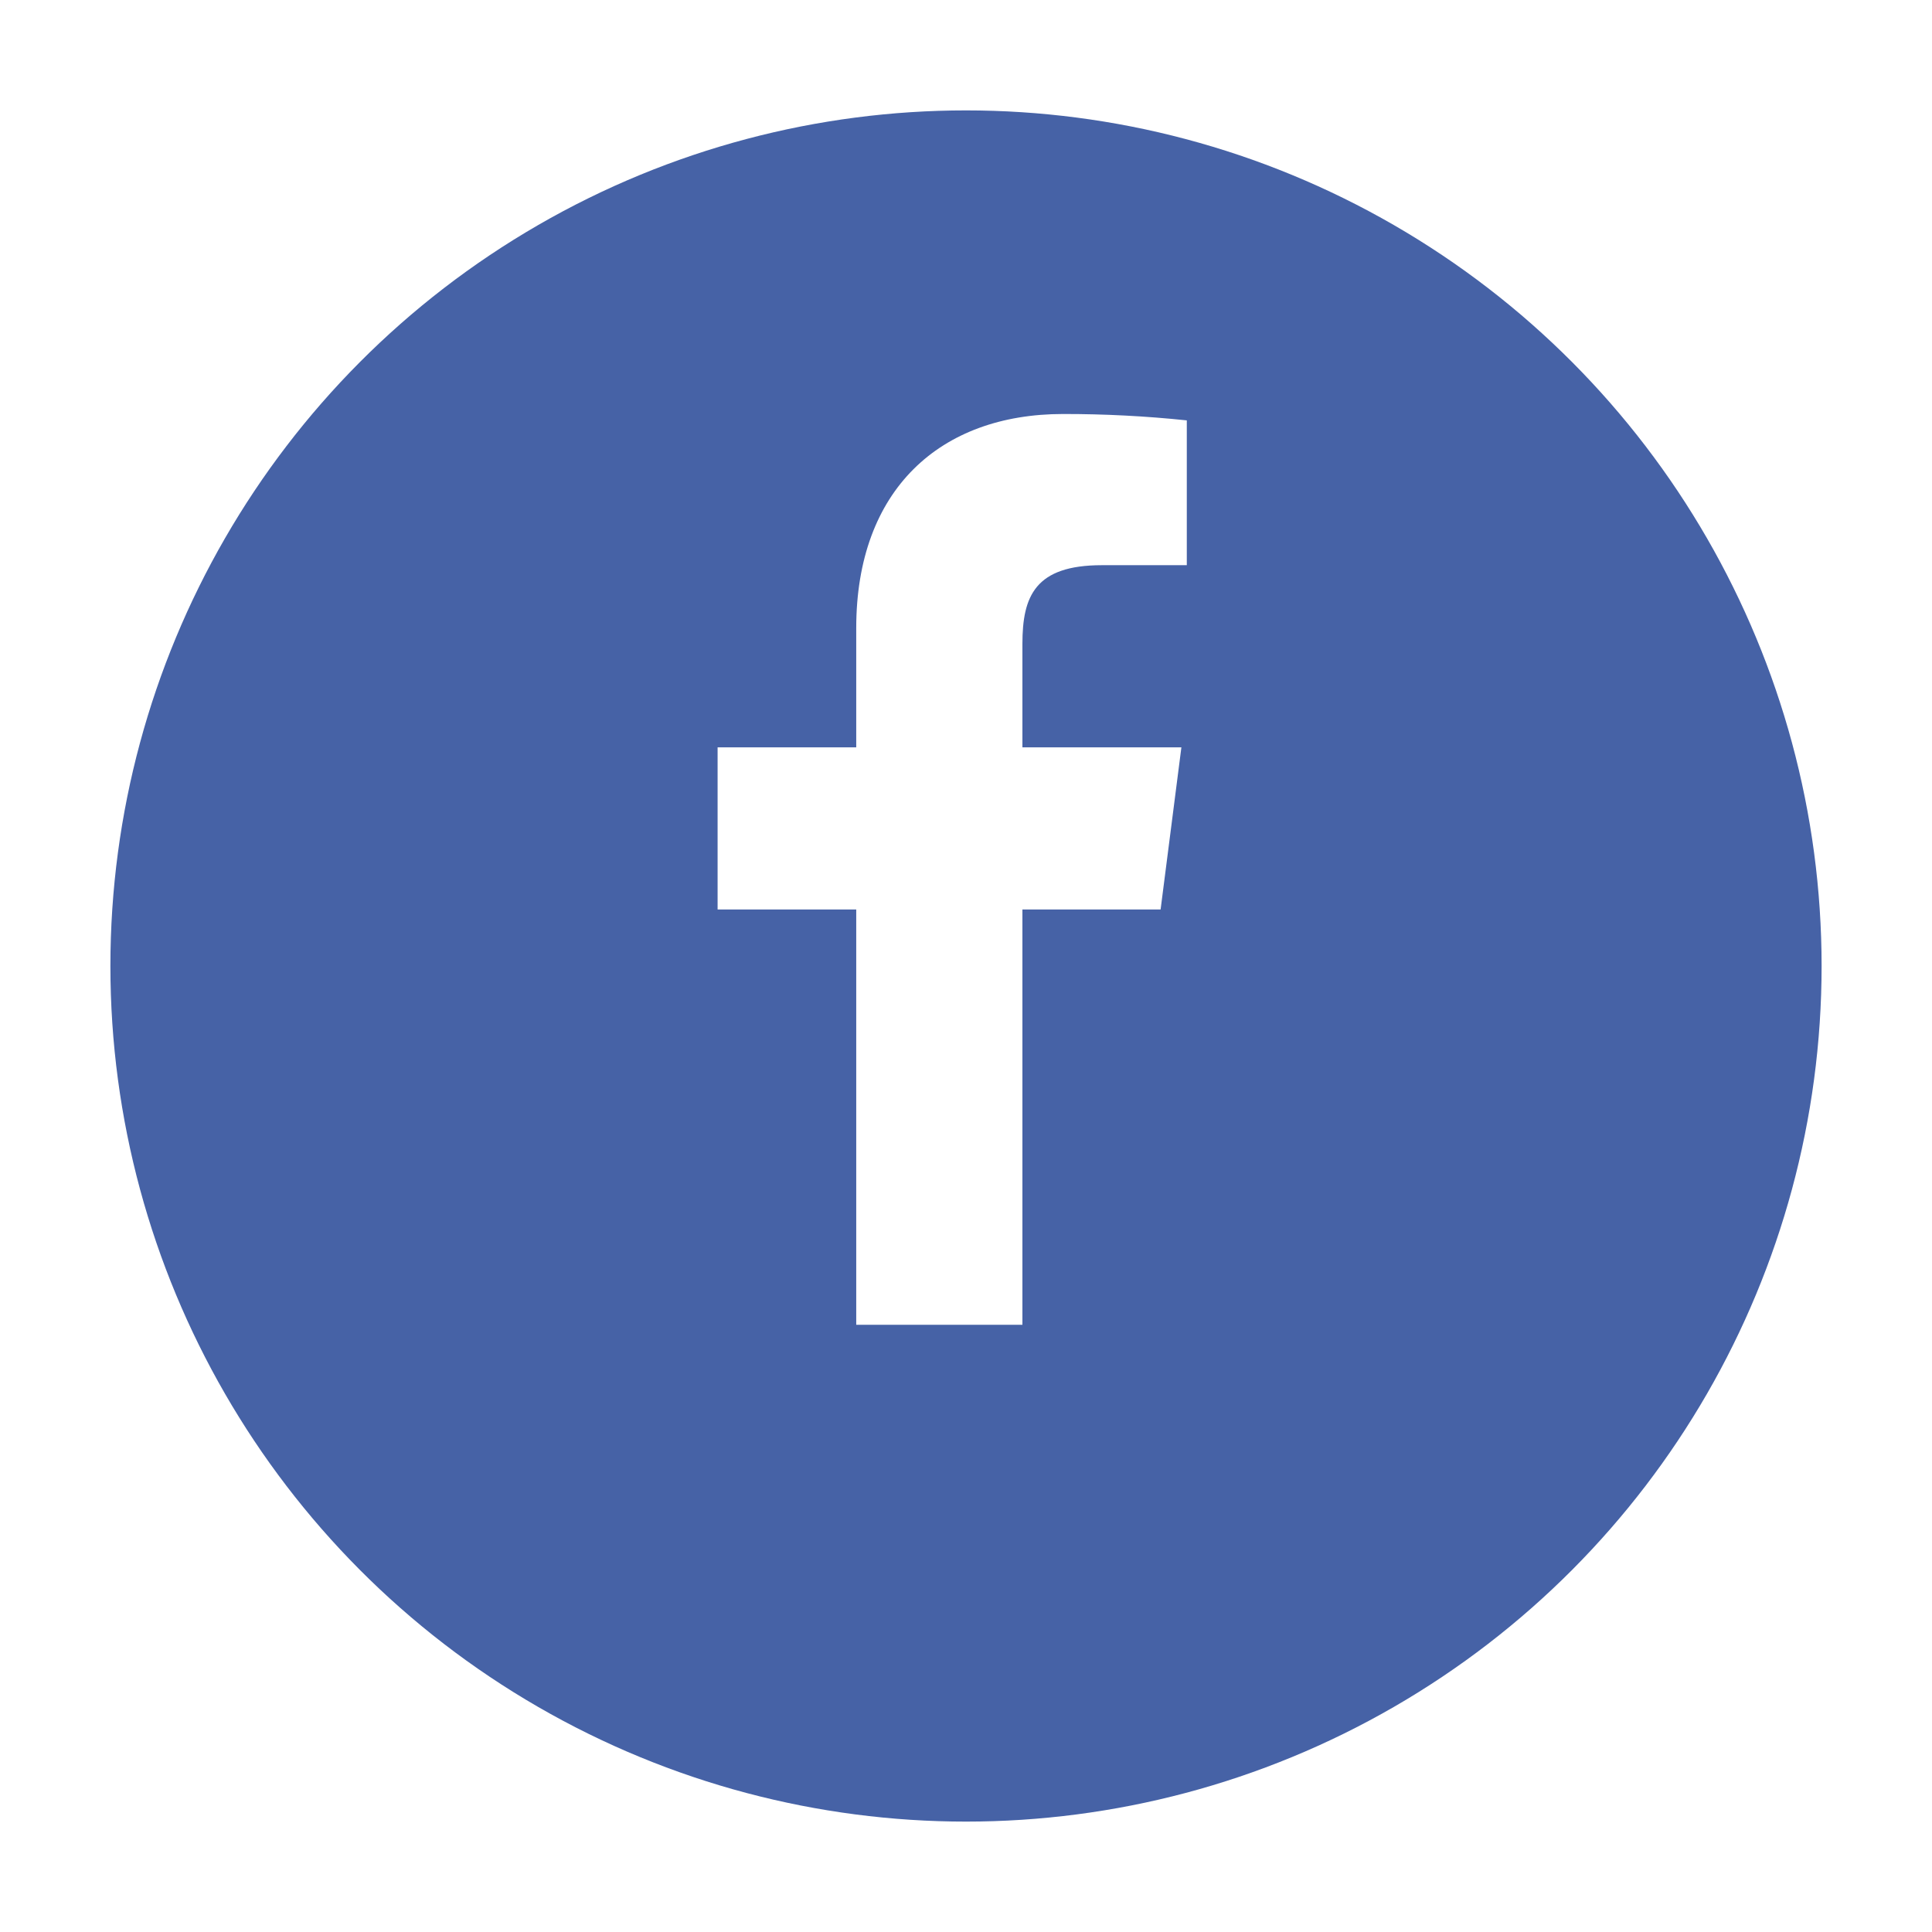
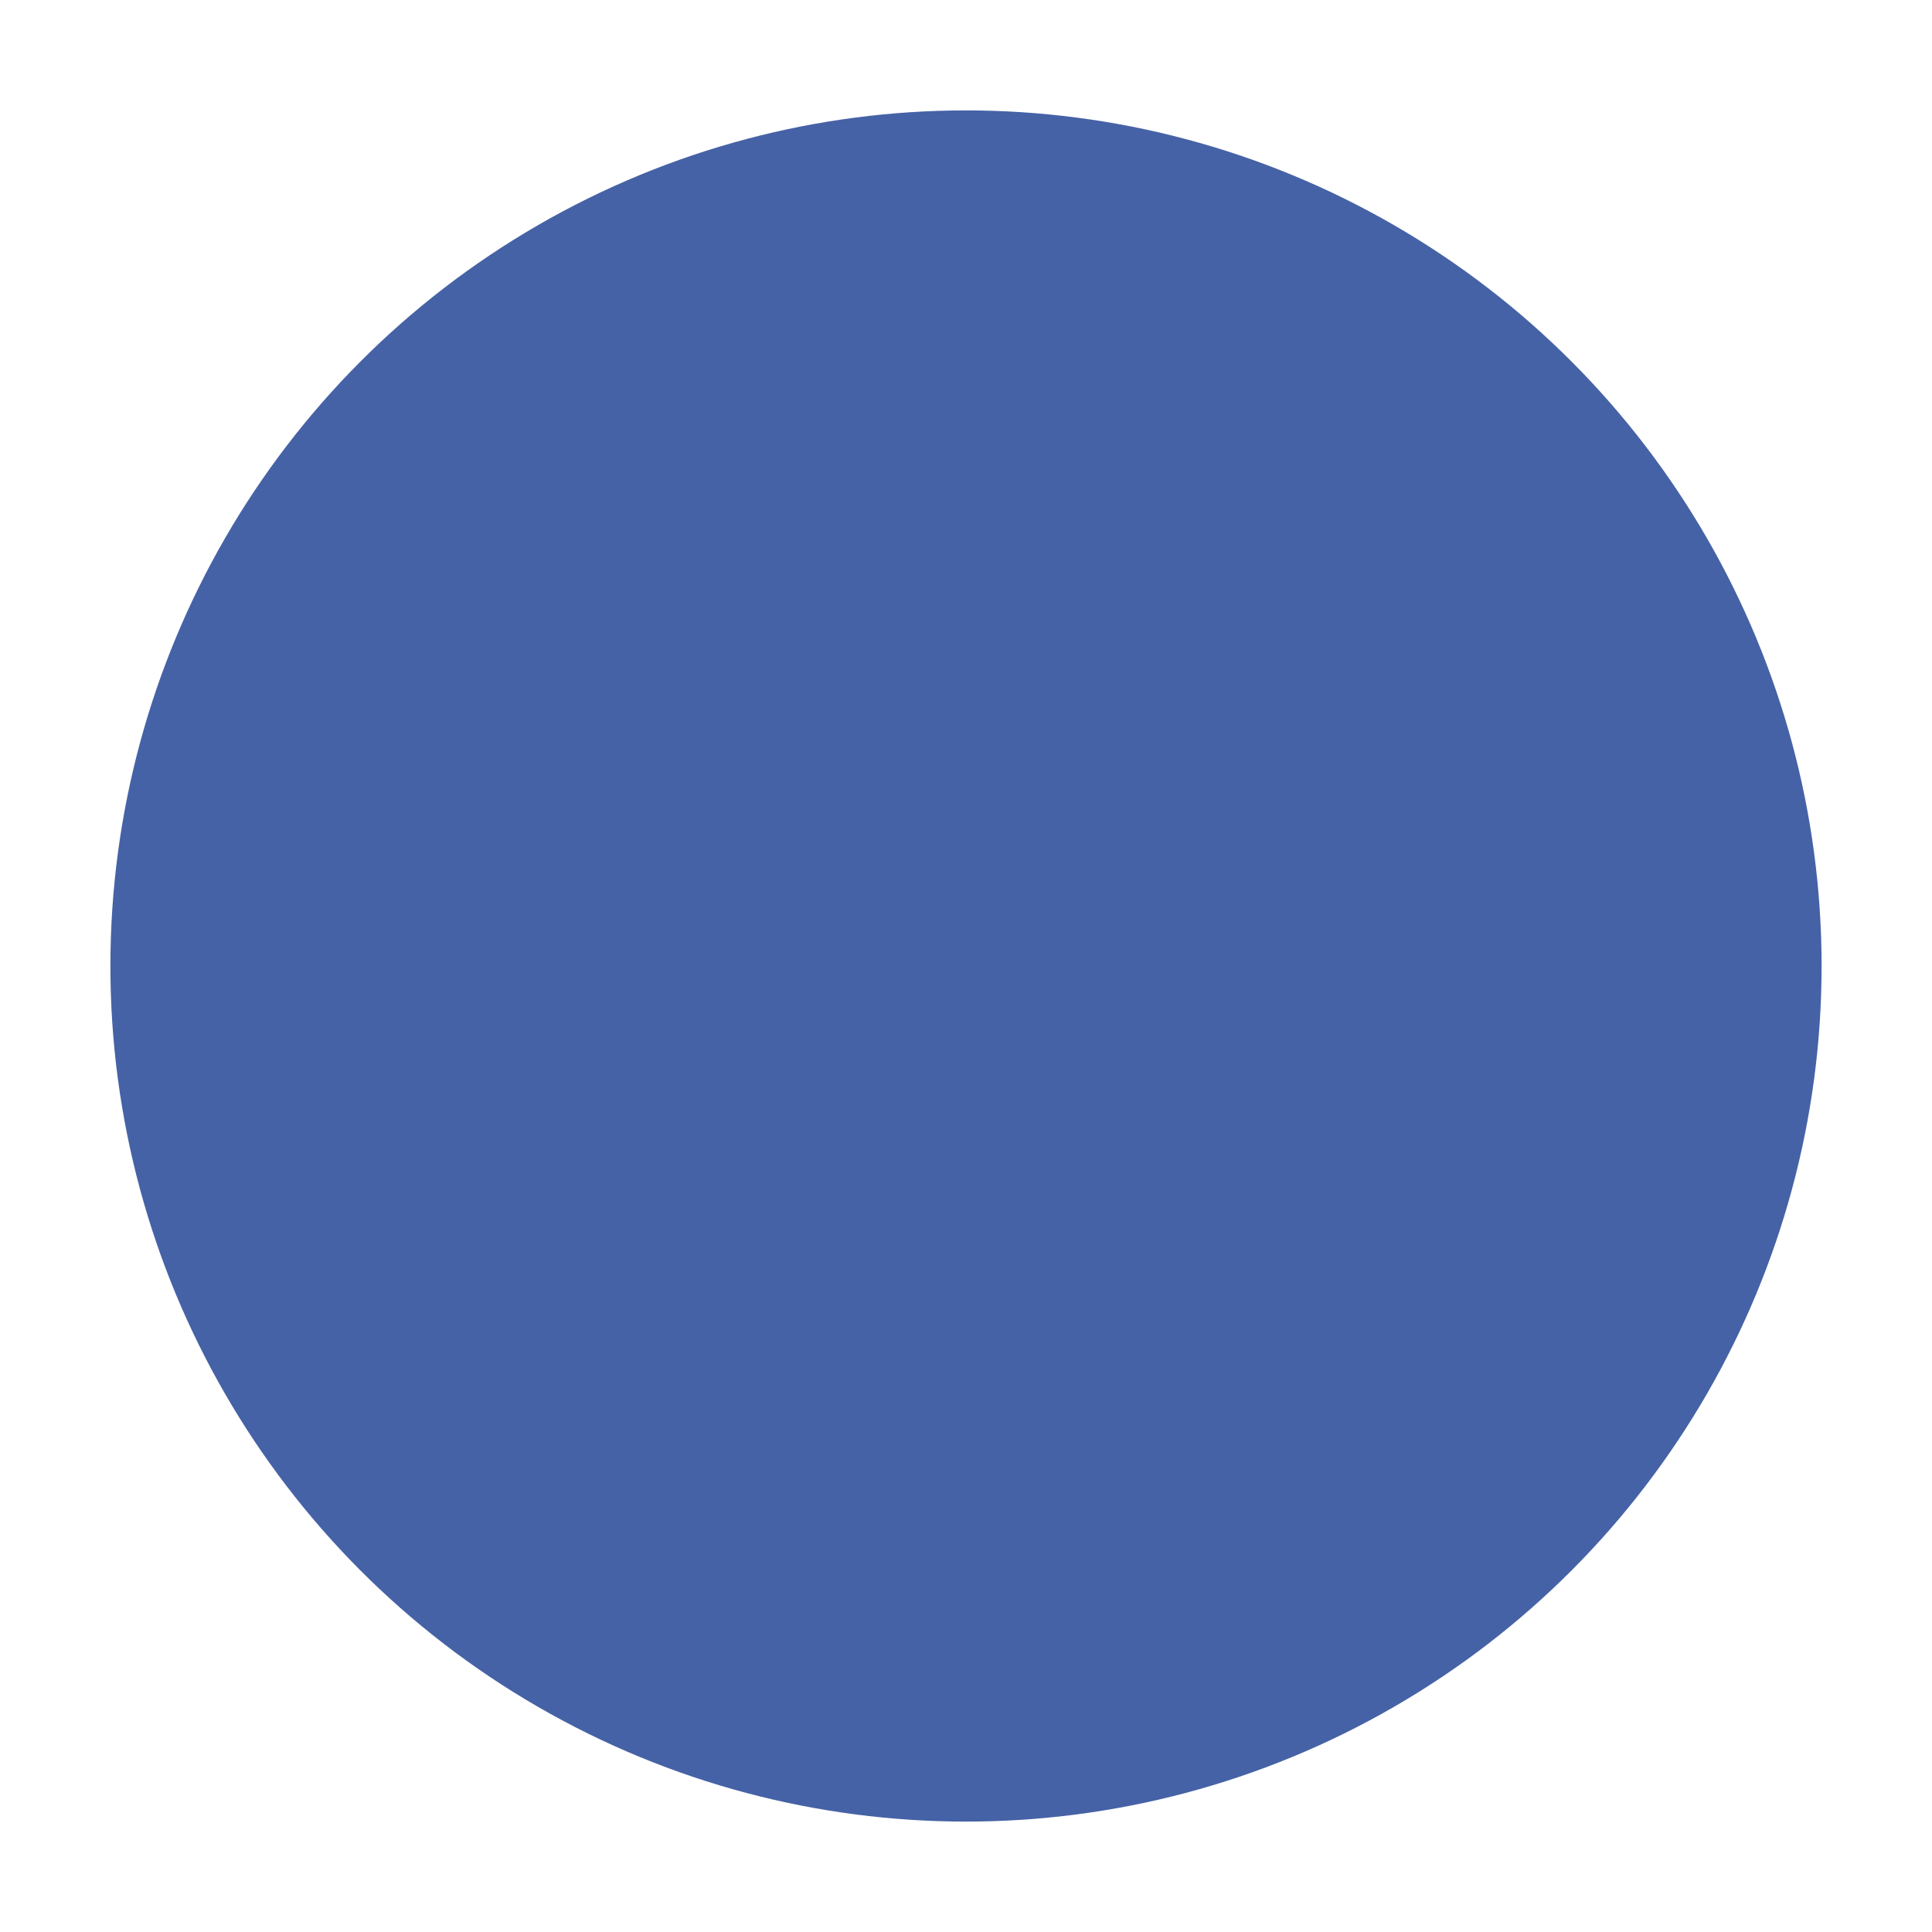
<svg xmlns="http://www.w3.org/2000/svg" width="70" height="70" viewBox="0 0 70 70" fill="none">
  <g filter="url(#filter0_d_3491_4178)">
    <circle cx="35" cy="31" r="31" fill="#4662A6" />
  </g>
-   <path d="M39.924 20.478H43V15.231C41.511 15.075 40.014 14.998 38.517 15C34.066 15 31.023 17.739 31.023 22.755V27.078H26V32.952H31.023V48H37.044V32.952H42.051L42.804 27.078H37.044V23.332C37.044 21.6 37.502 20.478 39.924 20.478Z" fill="white" />
  <defs>
    <filter id="filter0_d_3491_4178" x="0" y="0" width="70" height="70" filterUnits="userSpaceOnUse" color-interpolation-filters="sRGB">
      <feFlood flood-opacity="0" result="BackgroundImageFix" />
      <feColorMatrix in="SourceAlpha" type="matrix" values="0 0 0 0 0 0 0 0 0 0 0 0 0 0 0 0 0 0 127 0" result="hardAlpha" />
      <feOffset dy="4" />
      <feGaussianBlur stdDeviation="2" />
      <feComposite in2="hardAlpha" operator="out" />
      <feColorMatrix type="matrix" values="0 0 0 0 0 0 0 0 0 0 0 0 0 0 0 0 0 0 0.25 0" />
      <feBlend mode="normal" in2="BackgroundImageFix" result="effect1_dropShadow_3491_4178" />
      <feBlend mode="normal" in="SourceGraphic" in2="effect1_dropShadow_3491_4178" result="shape" />
    </filter>
  </defs>
</svg>